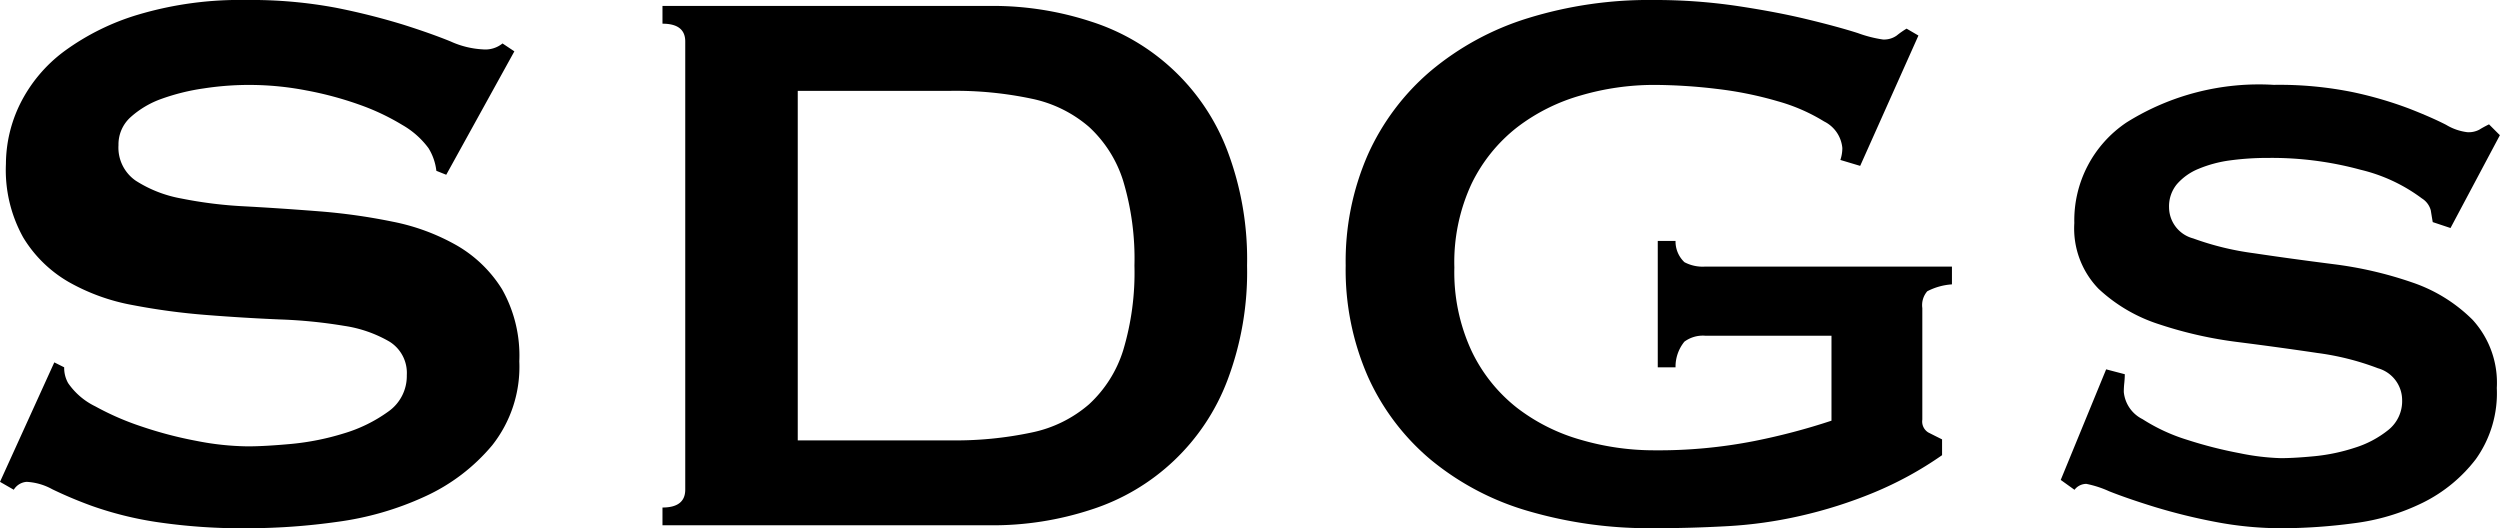
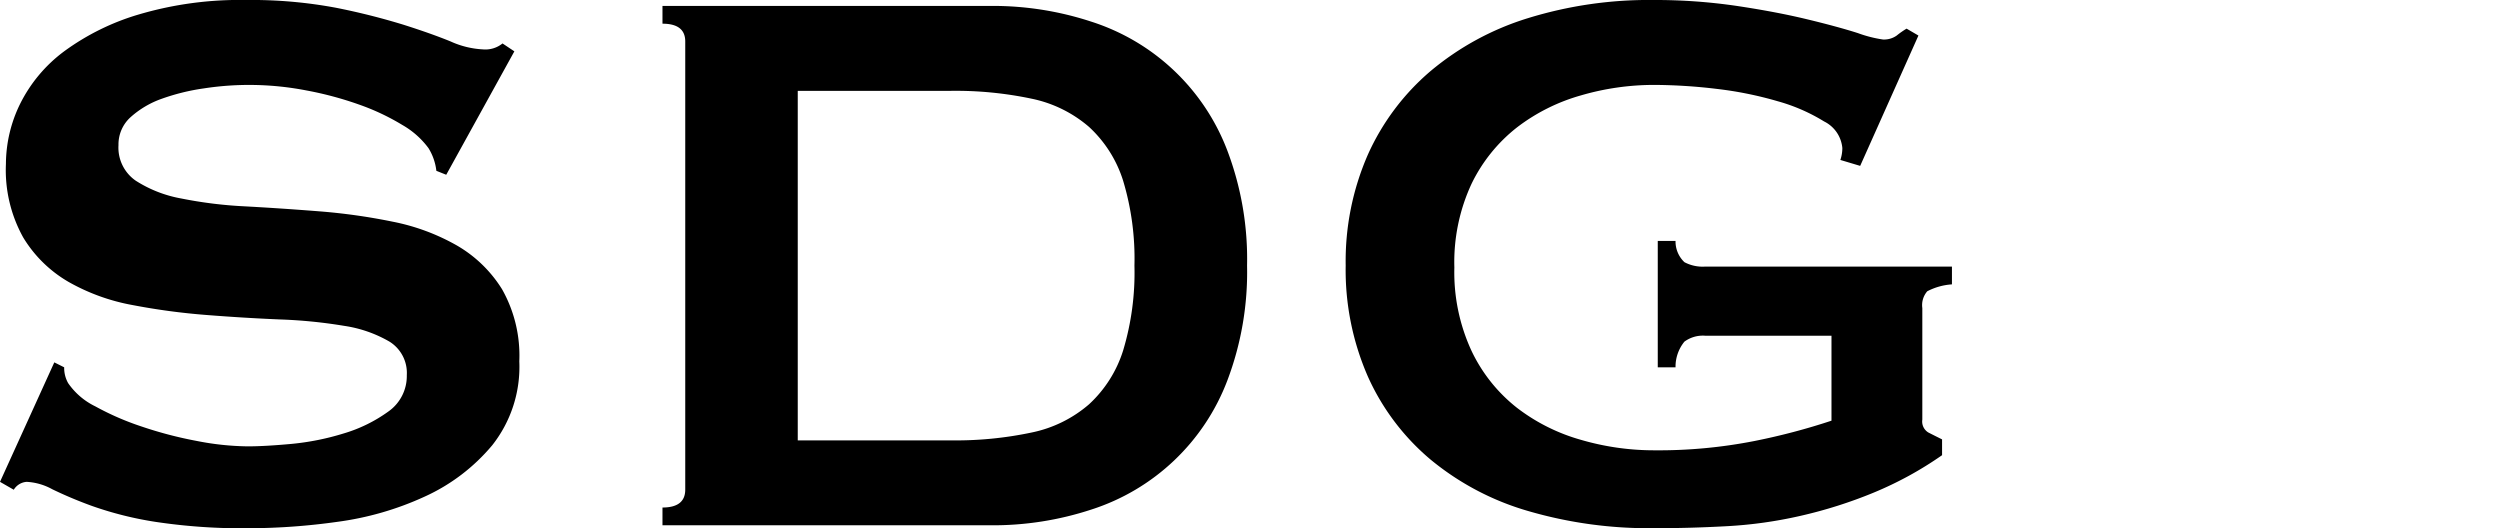
<svg xmlns="http://www.w3.org/2000/svg" viewBox="0 0 43.043 9.095">
  <title>アセット 3</title>
  <g id="レイヤー_2" data-name="レイヤー 2">
    <g id="レイヤー_1-2" data-name="レイヤー 1">
      <path d="M.935,6.239l.17.085a.532.532,0,0,0,.068.272,1.206,1.206,0,0,0,.467.4,4.724,4.724,0,0,0,.8.348,6.875,6.875,0,0,0,.943.247,4.775,4.775,0,0,0,.884.094c.192,0,.442-.014.748-.042A4.452,4.452,0,0,0,5.916,7.463a2.538,2.538,0,0,0,.765-.374A.746.746,0,0,0,7.004,6.46a.635.635,0,0,0-.298-.578,2.187,2.187,0,0,0-.782-.272,8.486,8.486,0,0,0-1.104-.11q-.621-.026-1.267-.077a11.39,11.39,0,0,1-1.267-.17,3.501,3.501,0,0,1-1.105-.399,2.2,2.2,0,0,1-.781-.765,2.386,2.386,0,0,1-.298-1.267,2.362,2.362,0,0,1,.246-1.037A2.531,2.531,0,0,1,1.104.884a4.167,4.167,0,0,1,1.292-.637A6.134,6.134,0,0,1,4.232,0,7.908,7.908,0,0,1,5.797.136,11.69,11.69,0,0,1,6.944.425c.322.102.595.199.815.289A1.524,1.524,0,0,0,8.312.85a.469.469,0,0,0,.34-.102l.204.136-1.173,2.125-.17-.068a.943.943,0,0,0-.136-.391,1.458,1.458,0,0,0-.451-.399,3.948,3.948,0,0,0-.739-.349,5.961,5.961,0,0,0-.918-.246,5.153,5.153,0,0,0-1.76-.034,3.69,3.69,0,0,0-.723.178,1.601,1.601,0,0,0-.535.315A.631.631,0,0,0,2.04,2.499a.692.692,0,0,0,.297.612,2.16,2.16,0,0,0,.782.306,7.354,7.354,0,0,0,1.104.136q.621.034,1.267.085a10.285,10.285,0,0,1,1.267.178,3.66,3.66,0,0,1,1.105.408,2.227,2.227,0,0,1,.782.756,2.323,2.323,0,0,1,.297,1.241A2.177,2.177,0,0,1,8.474,7.667a3.285,3.285,0,0,1-1.164.884,5.242,5.242,0,0,1-1.505.434,11.195,11.195,0,0,1-1.504.11,10.043,10.043,0,0,1-1.624-.11,6.046,6.046,0,0,1-1.088-.272,7.214,7.214,0,0,1-.688-.289A1.022,1.022,0,0,0,.459,8.296a.283.283,0,0,0-.222.136L0,8.296Z" />
      <path d="M17.051.102A5.428,5.428,0,0,1,18.793.374a3.717,3.717,0,0,1,2.338,2.218,5.273,5.273,0,0,1,.34,1.98,5.268,5.268,0,0,1-.34,1.98A3.72,3.72,0,0,1,18.793,8.772a5.428,5.428,0,0,1-1.742.272H11.406V8.738q.391,0,.392-.306V.714q0-.306-.392-.306V.102Zm-.681,7.48a6.308,6.308,0,0,0,1.395-.136A2.176,2.176,0,0,0,18.75,6.961a2.123,2.123,0,0,0,.587-.926,4.645,4.645,0,0,0,.195-1.462,4.648,4.648,0,0,0-.195-1.462A2.125,2.125,0,0,0,18.75,2.185a2.187,2.187,0,0,0-.985-.485A6.34,6.34,0,0,0,16.37,1.564H13.735V7.582Z" />
      <path d="M32.027,2.856l-.341-.102a.646.646,0,0,0,.034-.204.566.566,0,0,0-.314-.459,3.103,3.103,0,0,0-.799-.348,6.34,6.34,0,0,0-1.054-.213,9.222,9.222,0,0,0-1.08-.068,4.49,4.49,0,0,0-1.249.179,3.267,3.267,0,0,0-1.105.552,2.758,2.758,0,0,0-.782.969A3.205,3.205,0,0,0,25.04,4.607a3.218,3.218,0,0,0,.297,1.437,2.737,2.737,0,0,0,.782.978,3.258,3.258,0,0,0,1.105.552,4.49,4.49,0,0,0,1.249.179,8.553,8.553,0,0,0,1.743-.162,11.104,11.104,0,0,0,1.317-.348V5.78H29.357a.536.536,0,0,0-.356.102.682.682,0,0,0-.153.442H28.542V4.148h.306a.491.491,0,0,0,.153.366.669.669,0,0,0,.356.076h4.25V4.896a1.071,1.071,0,0,0-.425.119.365.365,0,0,0-.085.289V7.225a.221.221,0,0,0,.103.221c.067.034.146.074.237.119v.272a6.152,6.152,0,0,1-1.181.646,7.889,7.889,0,0,1-1.259.399,7.475,7.475,0,0,1-1.274.178q-.637.035-1.25.034a7.408,7.408,0,0,1-2.167-.297,4.676,4.676,0,0,1-1.675-.884,4.007,4.007,0,0,1-1.079-1.428,4.575,4.575,0,0,1-.383-1.913,4.574,4.574,0,0,1,.383-1.912,4.085,4.085,0,0,1,1.079-1.437,4.814,4.814,0,0,1,1.675-.91A7.054,7.054,0,0,1,28.474,0a9.655,9.655,0,0,1,1.429.102q.68.102,1.206.229.527.127.876.238A2.161,2.161,0,0,0,32.418.68a.375.375,0,0,0,.238-.068,1.467,1.467,0,0,1,.17-.119l.204.119Z" />
-       <path d="M36.583,6.443c0,.045-.003.094-.008.145a1.422,1.422,0,0,0-.009.162.584.584,0,0,0,.323.467,3.12,3.12,0,0,0,.773.357,7.334,7.334,0,0,0,.9.229,4.035,4.035,0,0,0,.706.085q.237,0,.586-.034a3.22,3.22,0,0,0,.688-.145,1.751,1.751,0,0,0,.578-.306.635.635,0,0,0,.238-.519.571.571,0,0,0-.417-.544,4.598,4.598,0,0,0-1.045-.263q-.63-.094-1.36-.187a7.033,7.033,0,0,1-1.359-.306,2.757,2.757,0,0,1-1.046-.612,1.491,1.491,0,0,1-.417-1.131,2.029,2.029,0,0,1,.901-1.734,4.293,4.293,0,0,1,2.533-.646,6.354,6.354,0,0,1,1.368.127,6.67,6.67,0,0,1,.961.281c.261.102.473.195.638.28a.924.924,0,0,0,.365.127.393.393,0,0,0,.204-.042c.045-.028.102-.06.17-.093l.187.187-.85,1.598-.306-.102c-.012-.068-.023-.136-.034-.204a.348.348,0,0,0-.153-.204,2.866,2.866,0,0,0-1.054-.493,5.827,5.827,0,0,0-1.599-.204,4.773,4.773,0,0,0-.646.042,2.136,2.136,0,0,0-.544.145.989.989,0,0,0-.374.264.598.598,0,0,0-.136.399.557.557,0,0,0,.416.536,4.906,4.906,0,0,0,1.046.255q.628.094,1.359.187a6.665,6.665,0,0,1,1.36.314,2.693,2.693,0,0,1,1.046.646,1.606,1.606,0,0,1,.416,1.173A1.954,1.954,0,0,1,42.627,7.905a2.597,2.597,0,0,1-.909.748,3.734,3.734,0,0,1-1.199.357,9.595,9.595,0,0,1-1.232.085,6.043,6.043,0,0,1-1.147-.11,9.964,9.964,0,0,1-1.037-.255q-.467-.144-.79-.272a1.776,1.776,0,0,0-.392-.127.257.257,0,0,0-.204.102l-.237-.17.782-1.904Z" />
    </g>
  </g>
</svg>